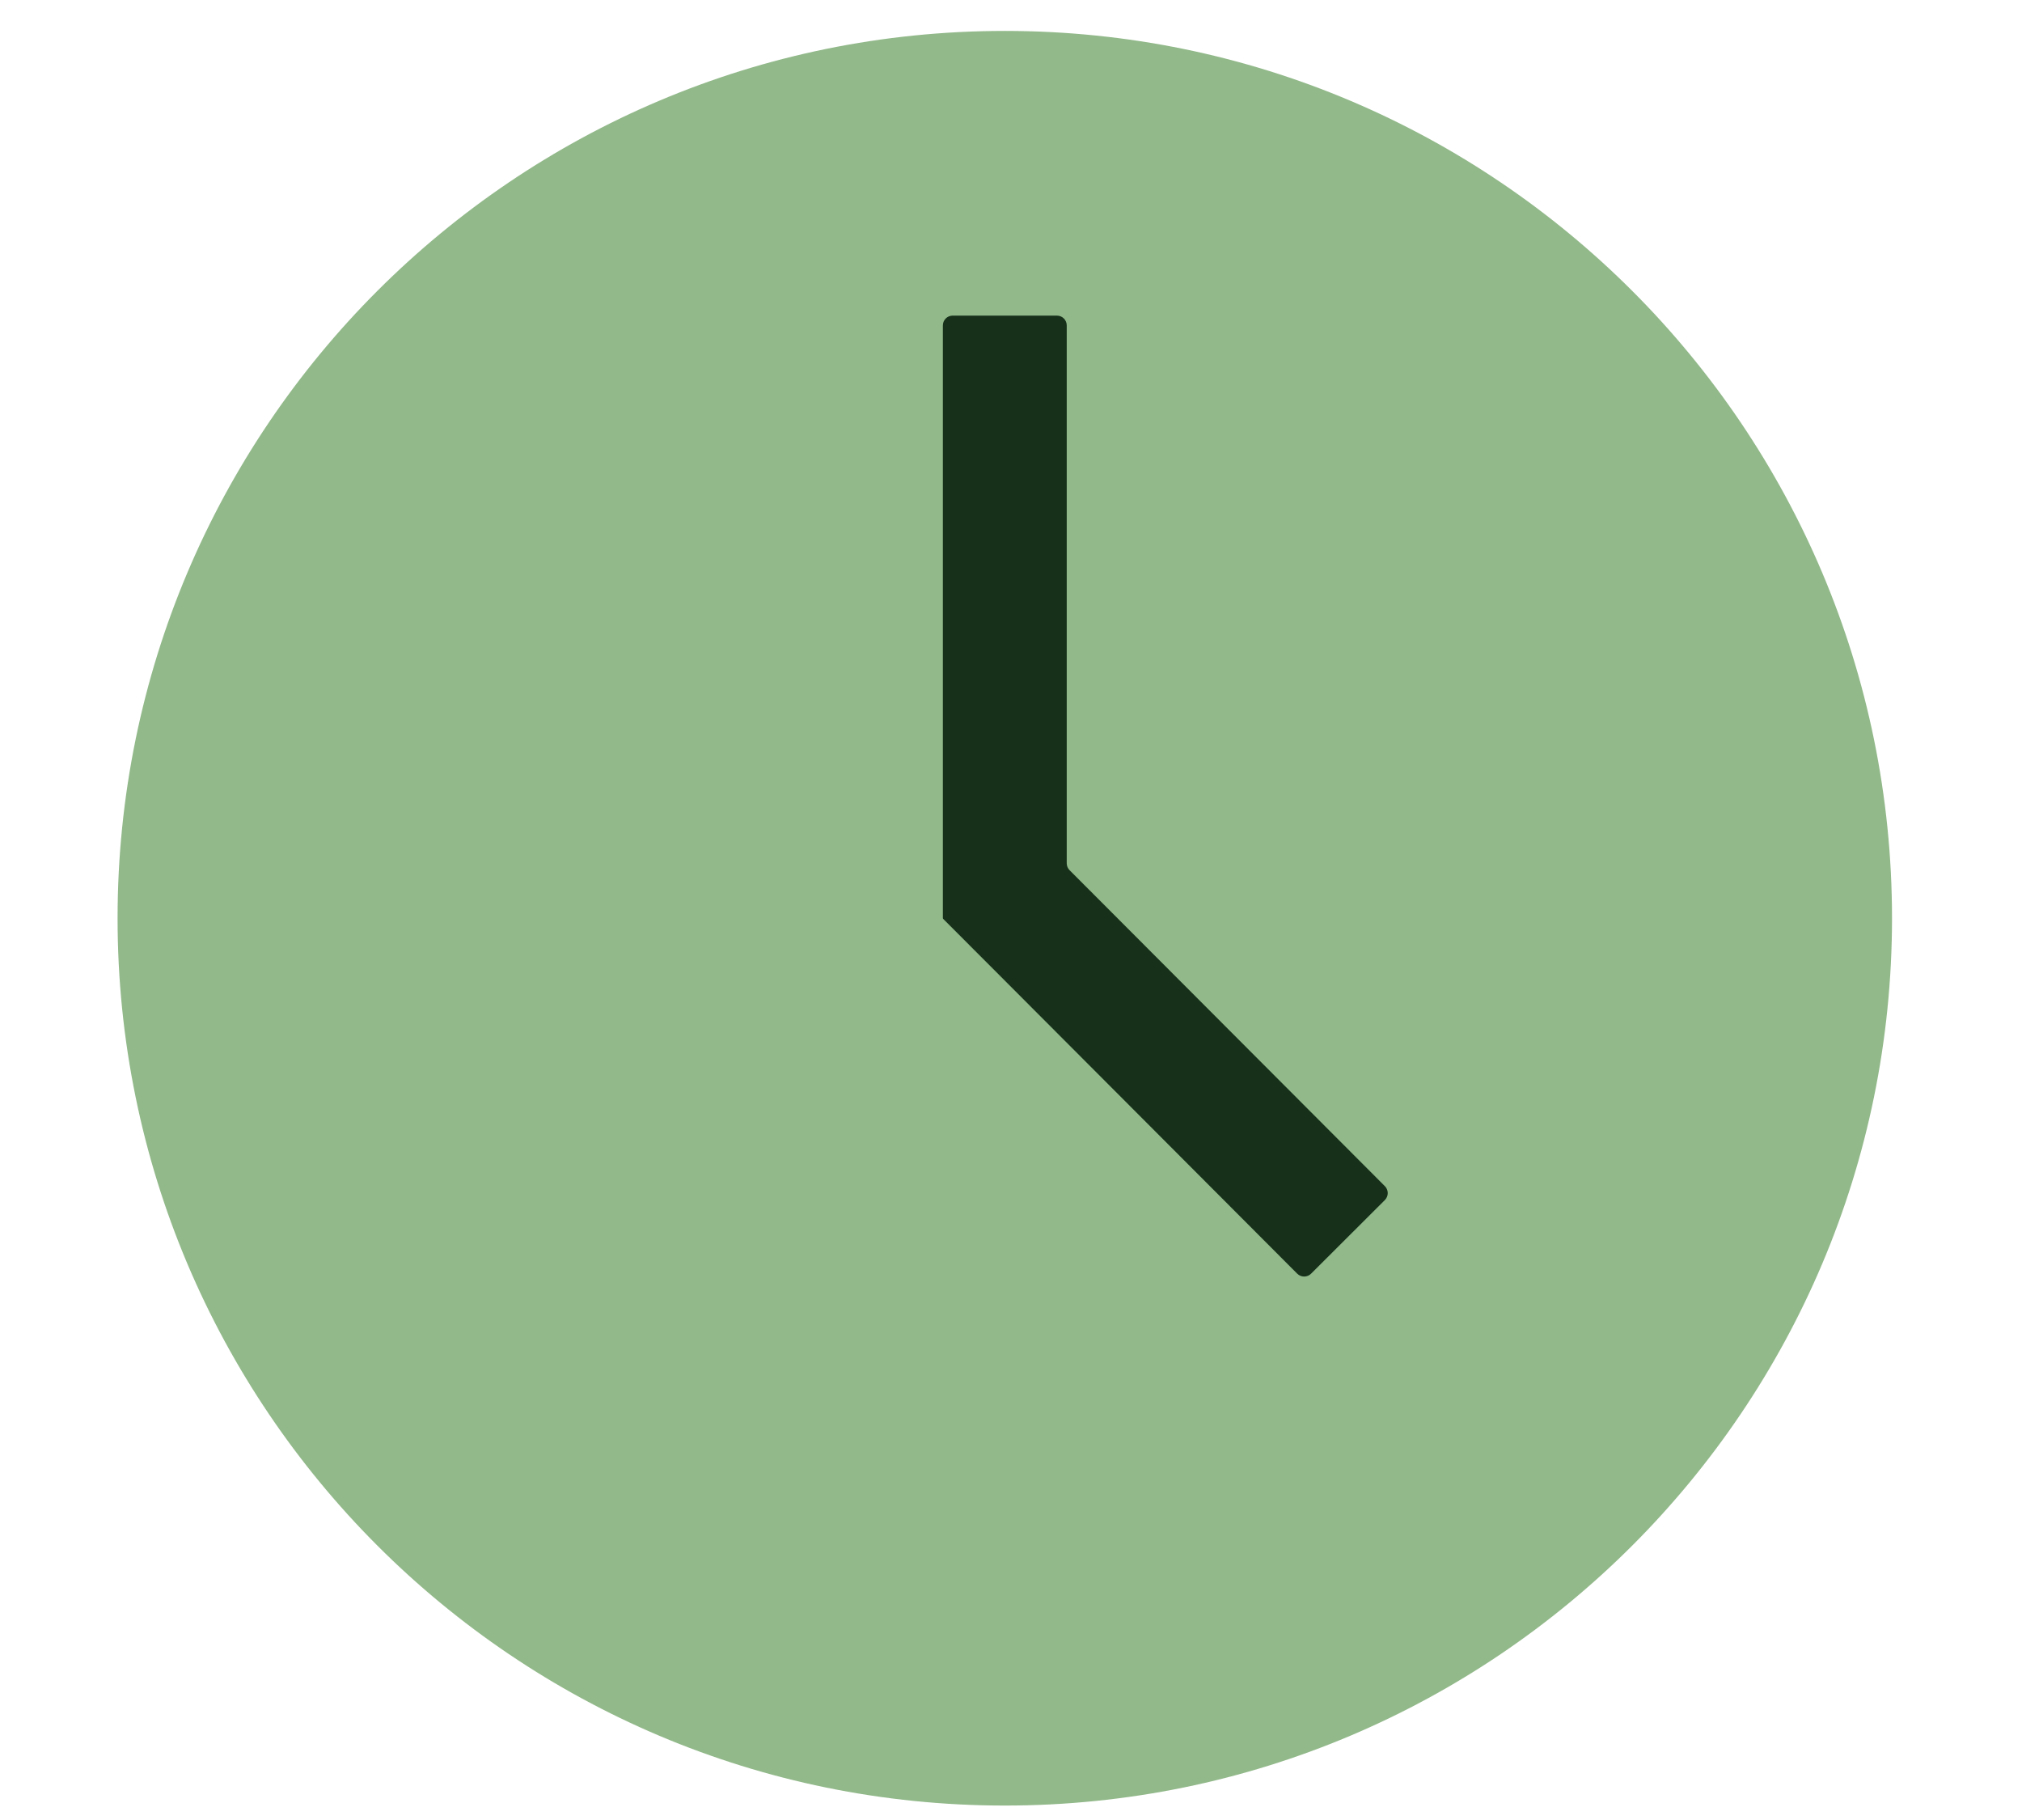
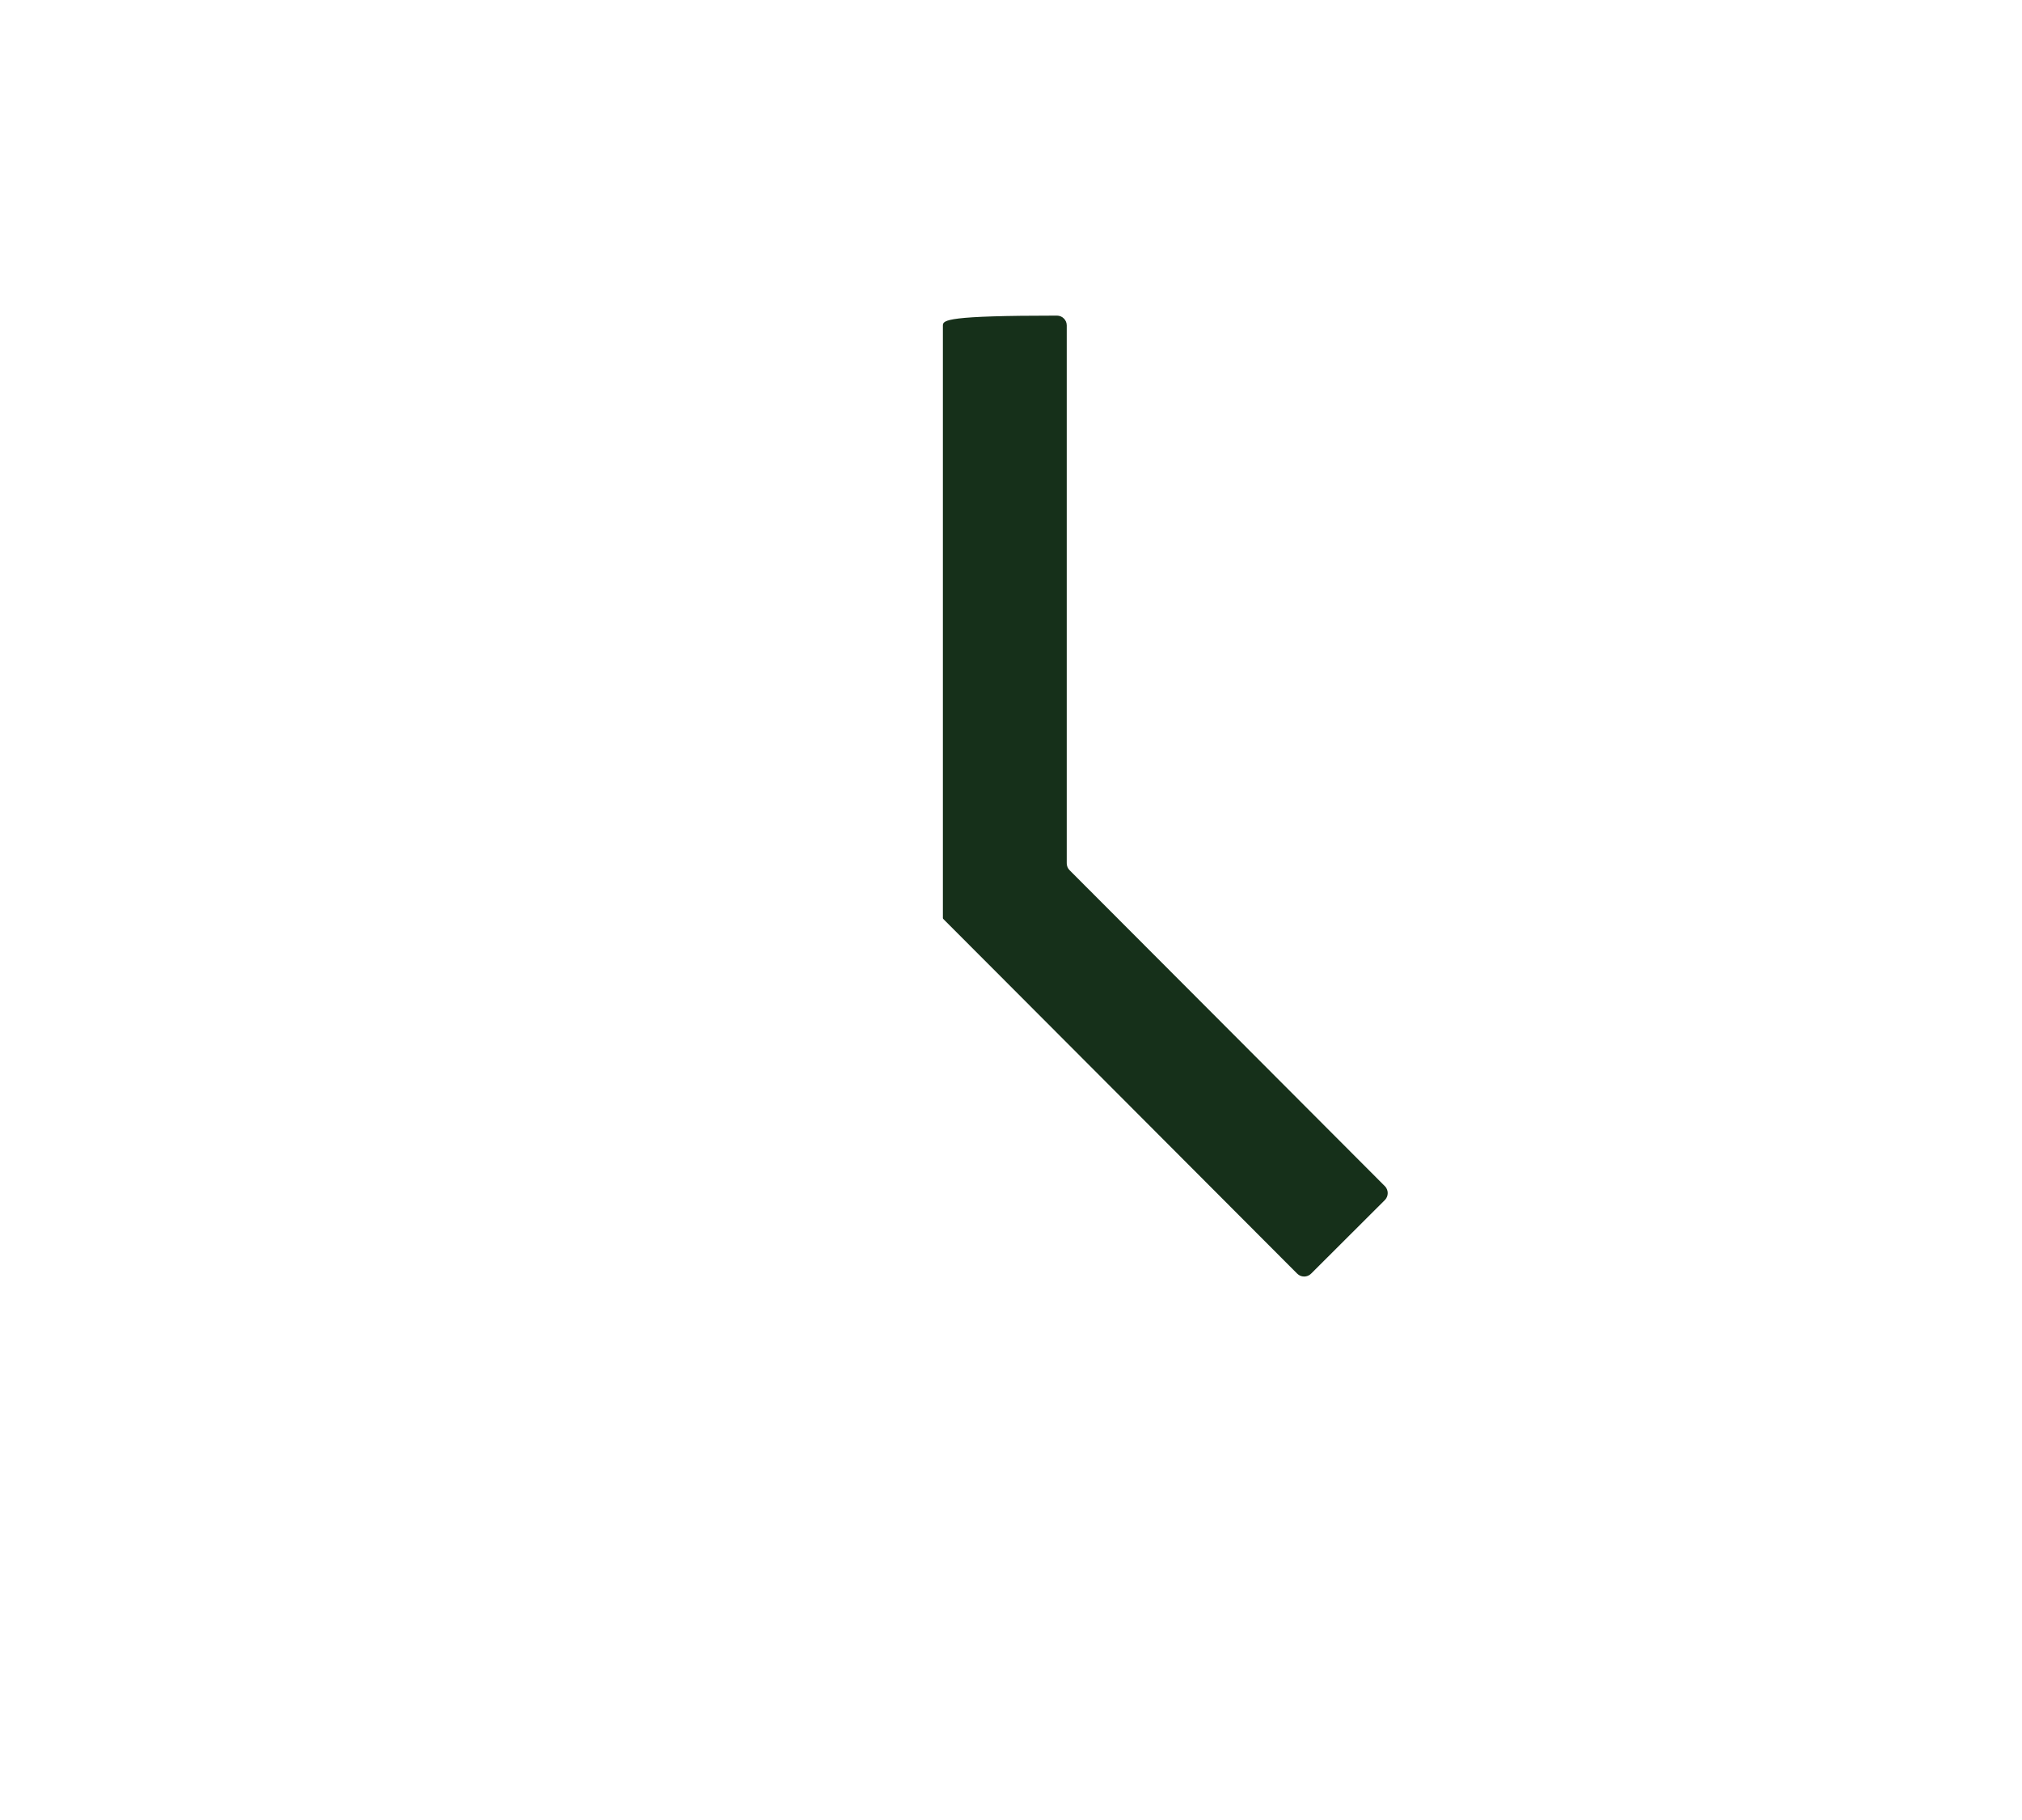
<svg xmlns="http://www.w3.org/2000/svg" width="140" height="126" viewBox="0 0 140 126" fill="none">
-   <path d="M69.57 125C103.497 125 131 97.497 131 63.57C131 29.644 103.497 2.141 69.57 2.141C35.644 2.141 8.141 29.644 8.141 63.57C8.141 97.497 35.644 125 69.57 125Z" fill="#92B98A" />
-   <path d="M75.384 61.576L74.058 60.246C73.931 60.119 73.859 59.947 73.859 59.765V22.529C73.859 22.153 73.555 21.85 73.179 21.85H65.963C65.587 21.85 65.283 22.153 65.283 22.529V63.57H65.306L65.283 63.593C66.627 64.939 67.971 66.285 69.315 67.631L89.817 88.177C90.082 88.442 90.513 88.442 90.778 88.177L95.886 83.08C96.151 82.815 96.151 82.384 95.886 82.119L75.384 61.574V61.576Z" fill="#16301A" />
+   <path d="M75.384 61.576L74.058 60.246C73.931 60.119 73.859 59.947 73.859 59.765V22.529C73.859 22.153 73.555 21.85 73.179 21.85C65.587 21.85 65.283 22.153 65.283 22.529V63.57H65.306L65.283 63.593C66.627 64.939 67.971 66.285 69.315 67.631L89.817 88.177C90.082 88.442 90.513 88.442 90.778 88.177L95.886 83.08C96.151 82.815 96.151 82.384 95.886 82.119L75.384 61.574V61.576Z" fill="#16301A" />
</svg>